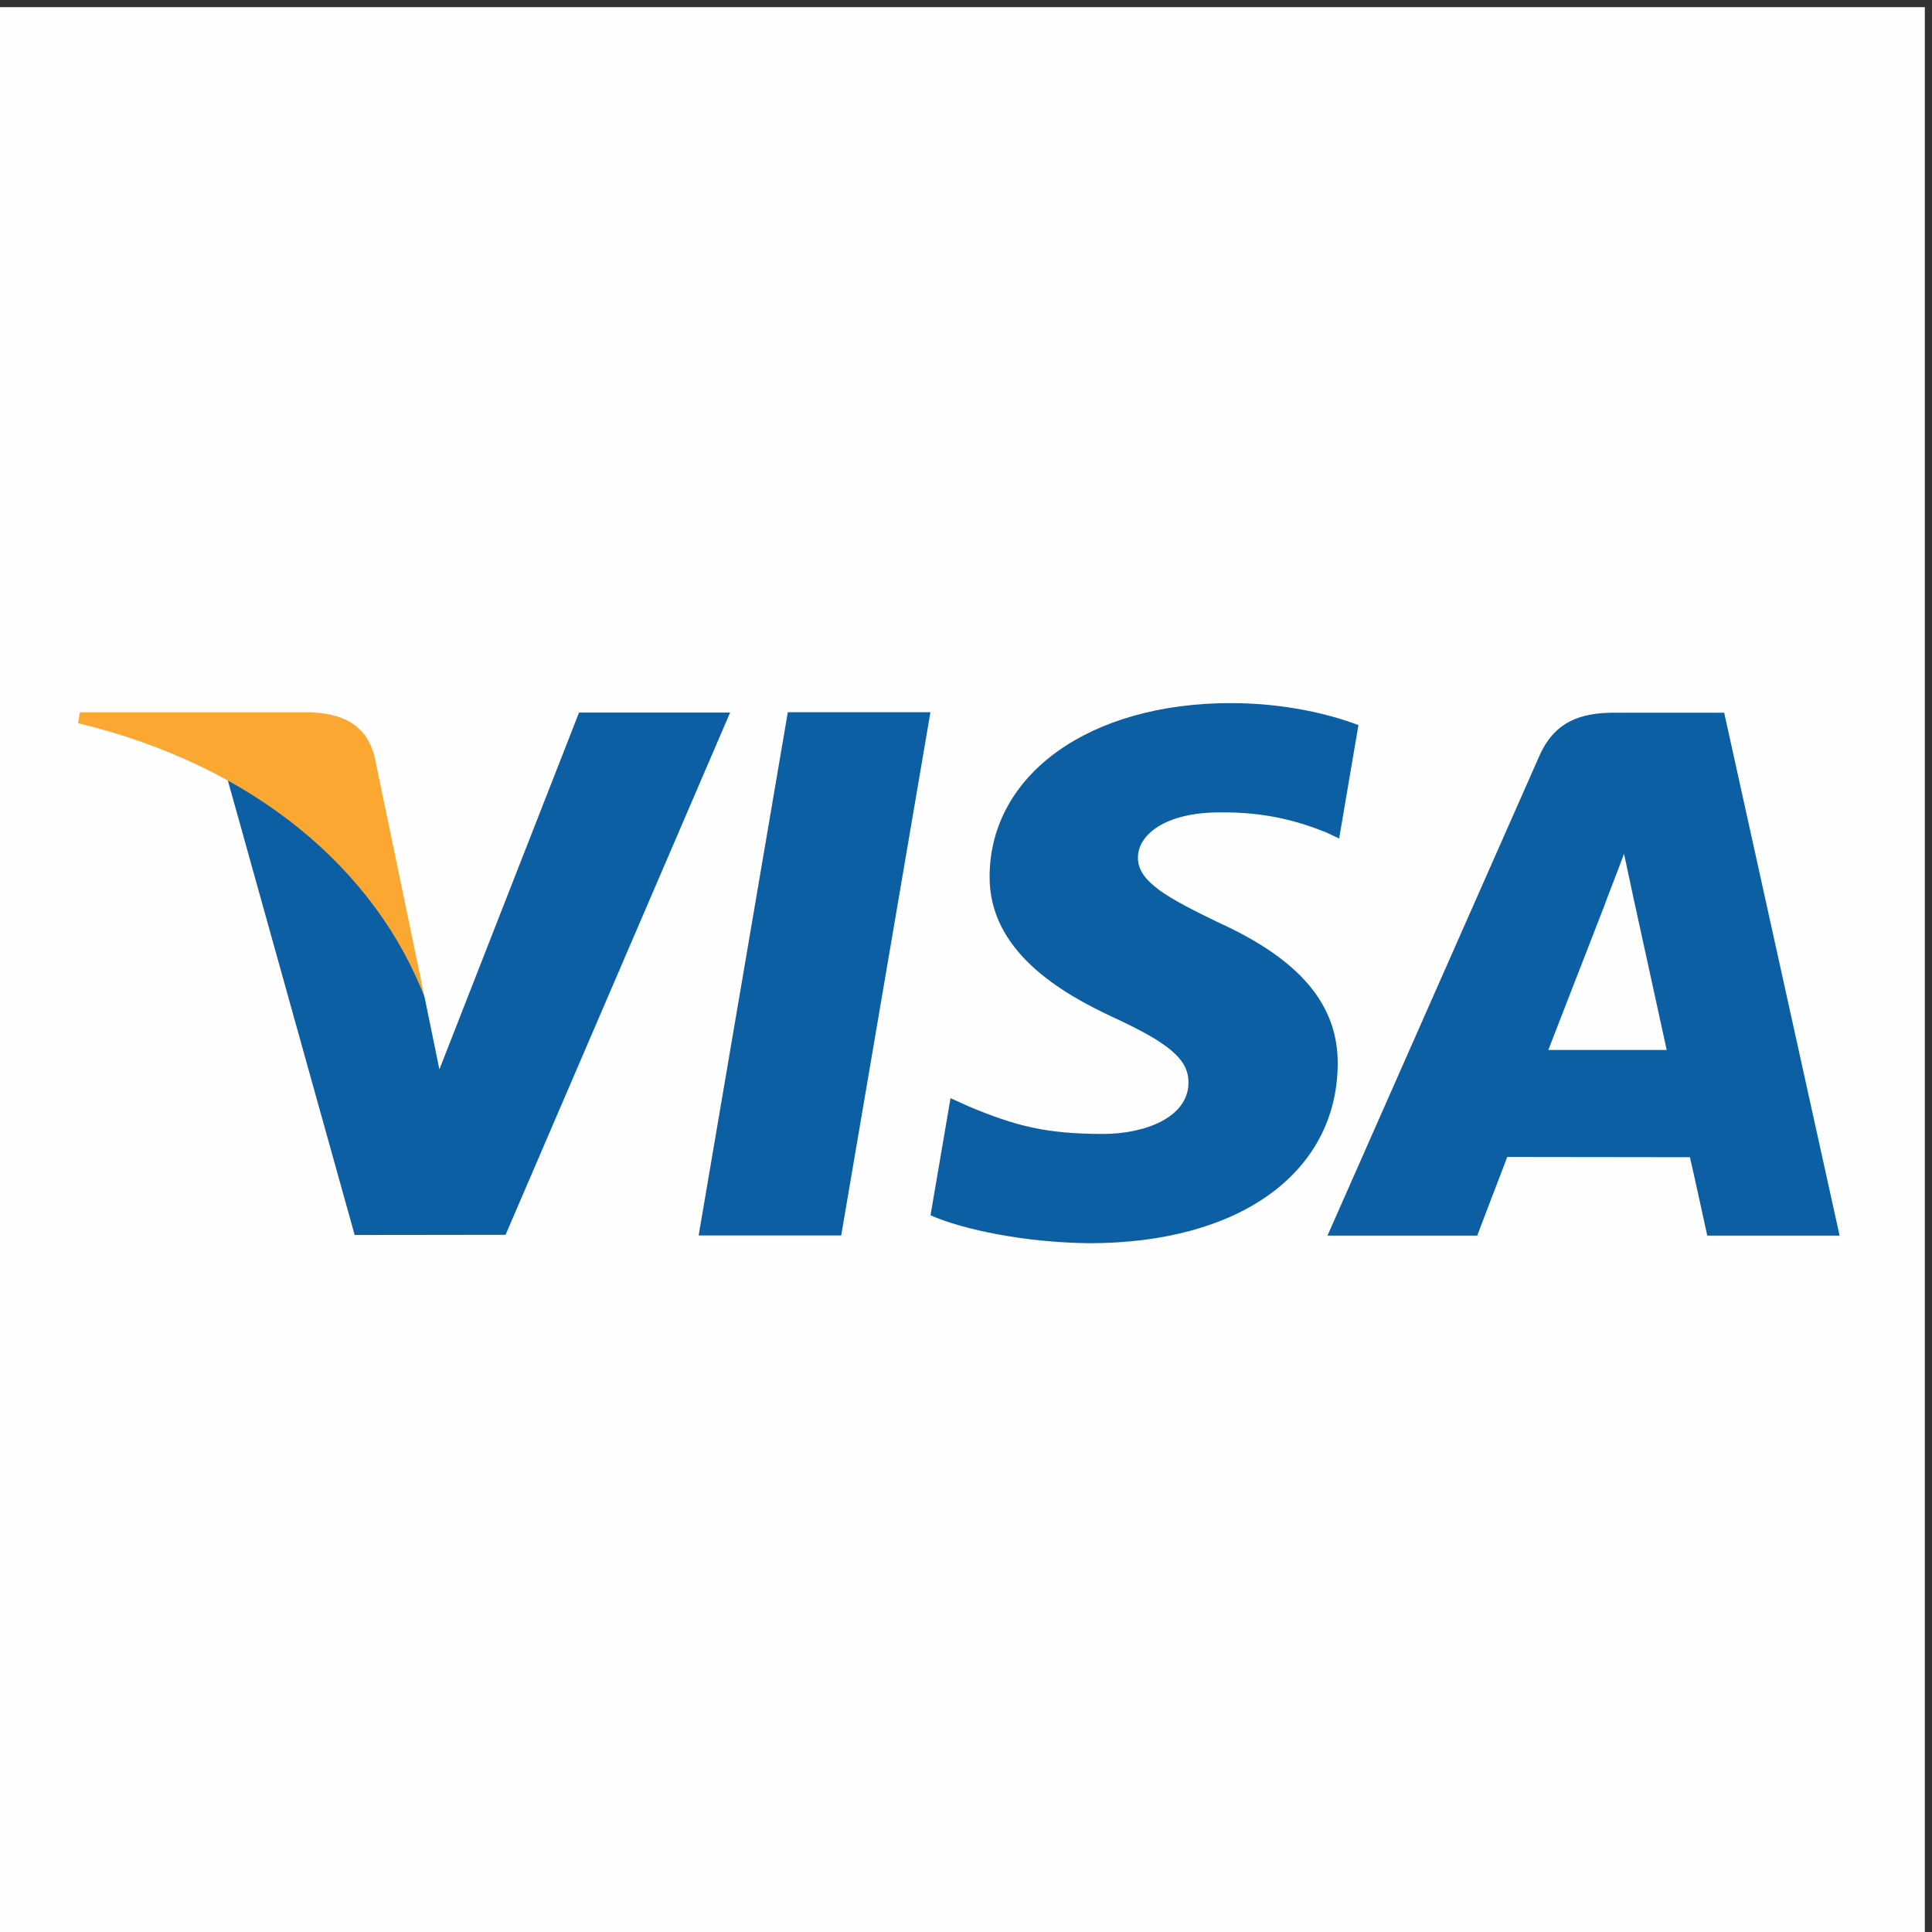
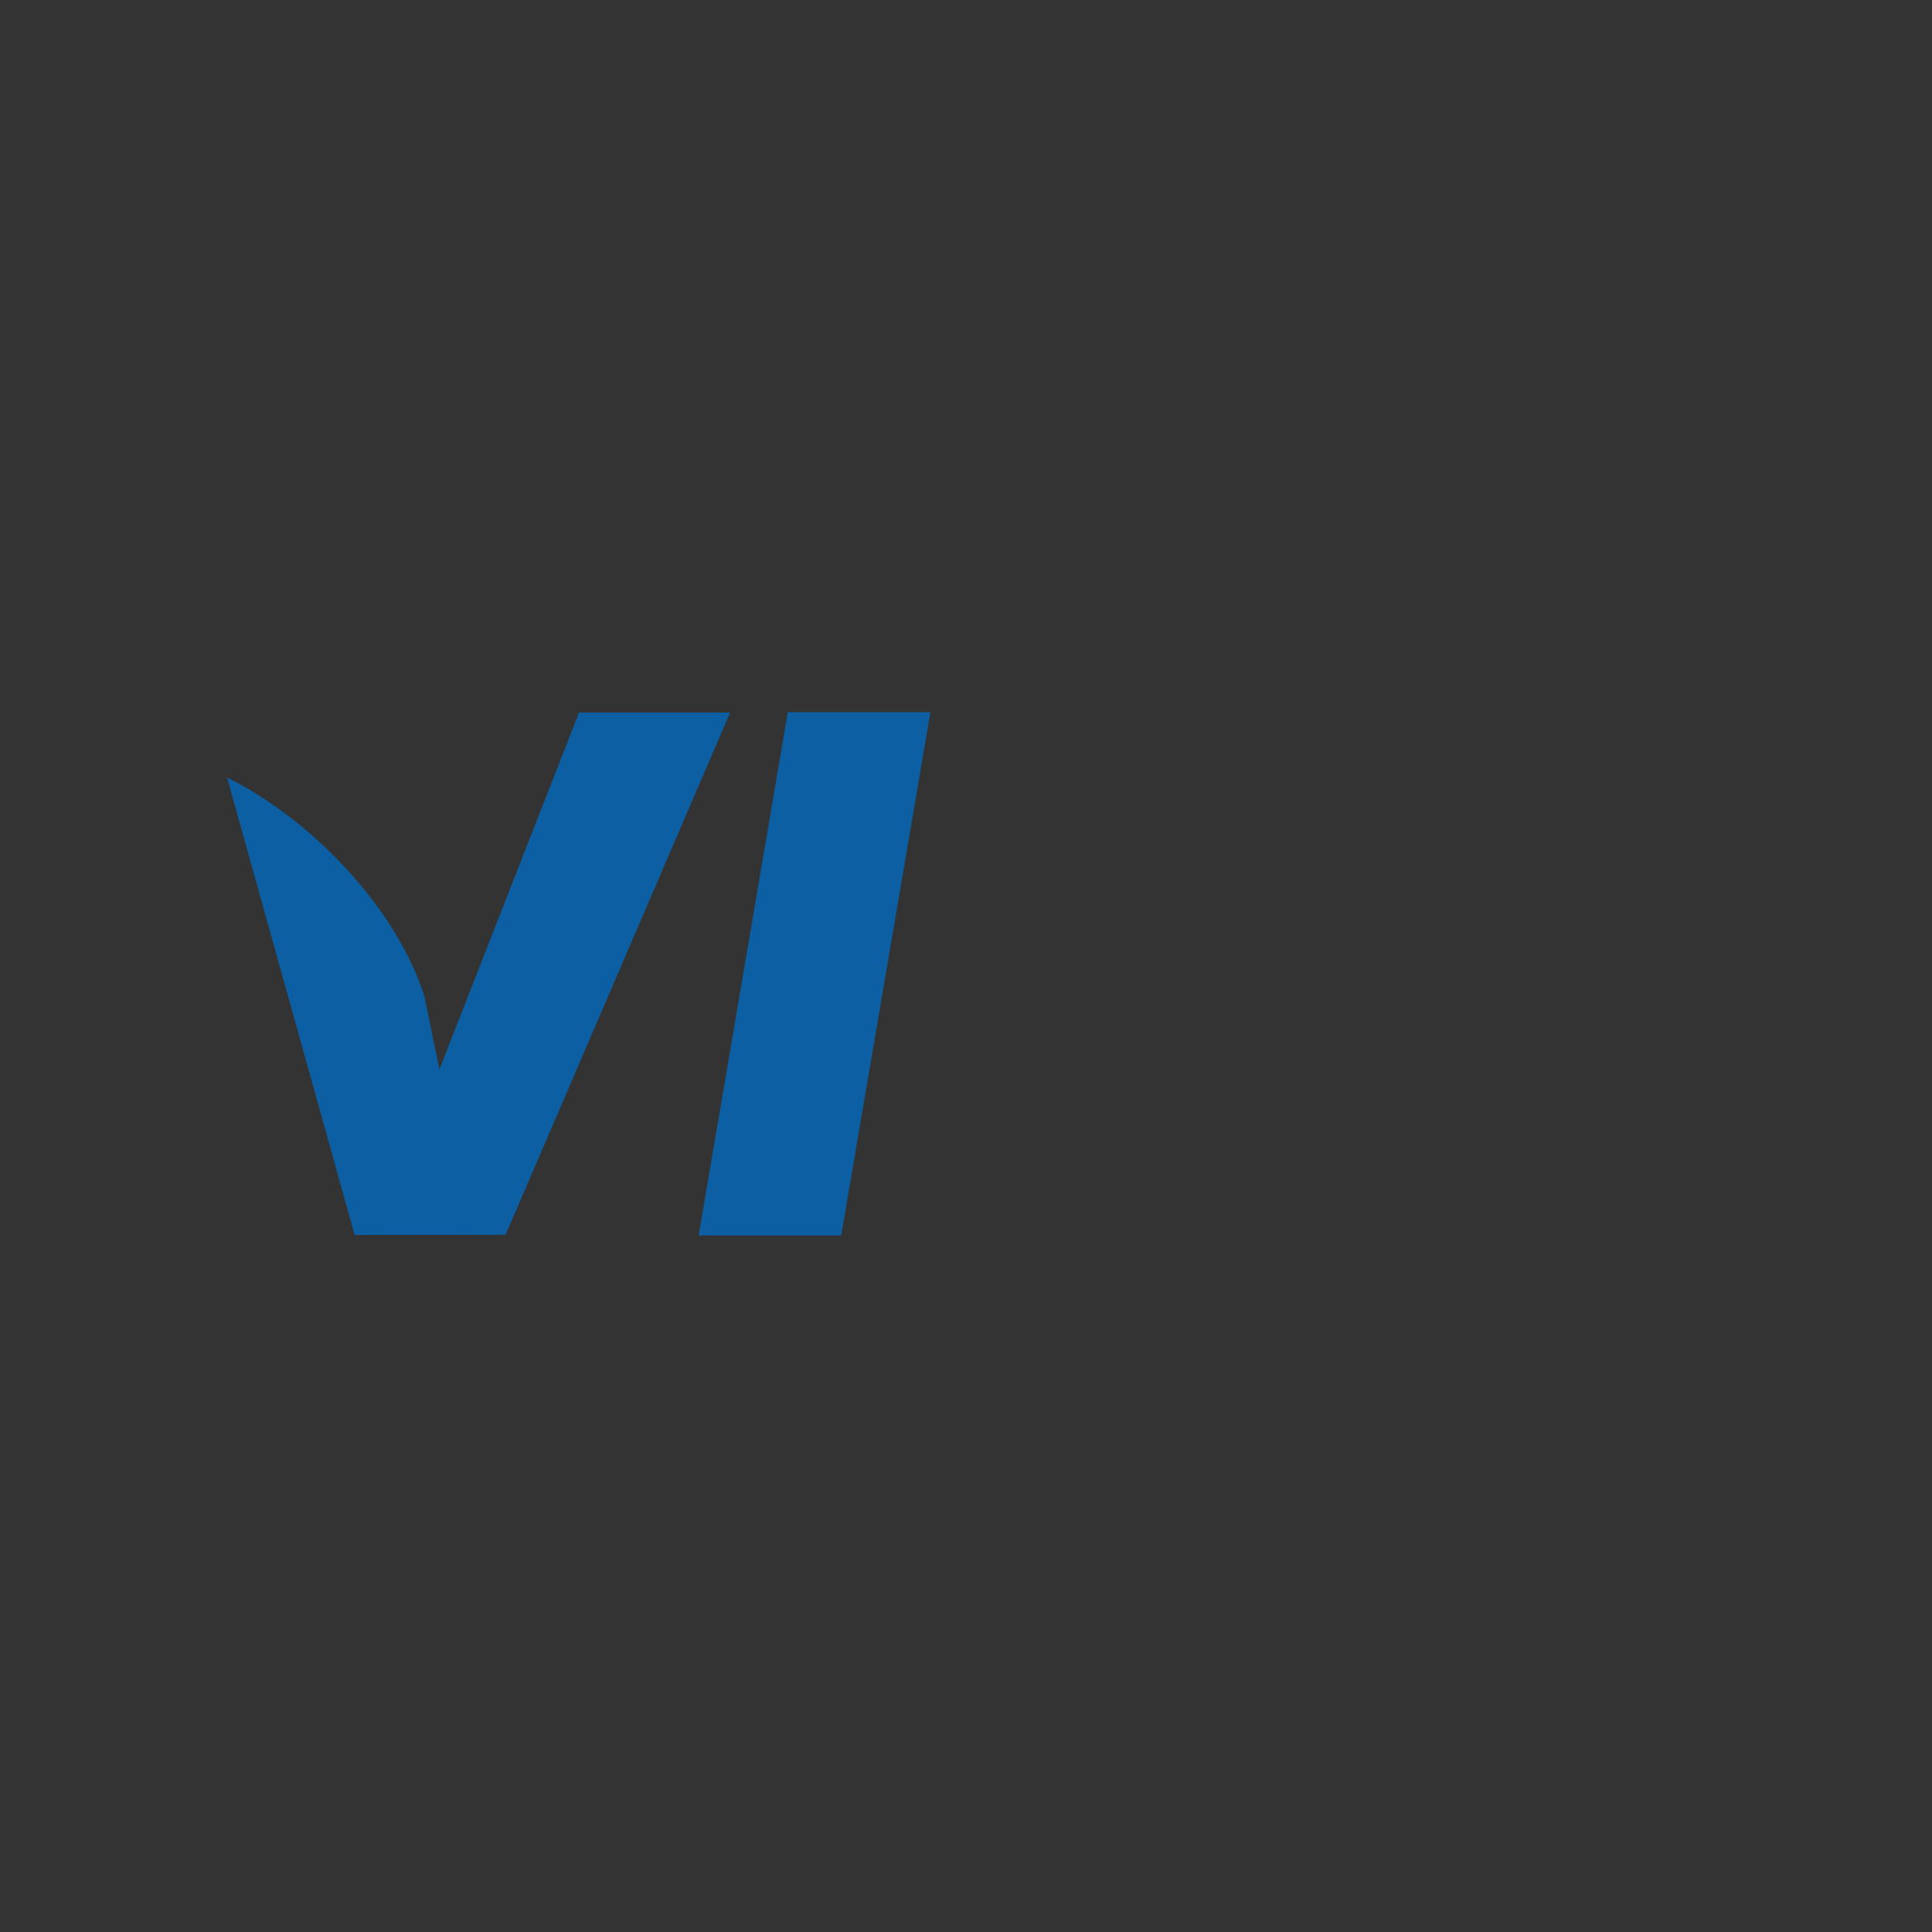
<svg xmlns="http://www.w3.org/2000/svg" xml:space="preserve" width="262px" height="262px" version="1.1" style="shape-rendering:geometricPrecision; text-rendering:geometricPrecision; image-rendering:optimizeQuality; fill-rule:evenodd; clip-rule:evenodd" viewBox="0 0 262 262">
  <rect x="0" y="0" width="262" height="262" fill="#333333" stroke="none" />
  <defs>
    <style type="text/css">
   
    .fil0 {fill:#FEFEFE}
    .fil2 {fill:#FAA831;fill-rule:nonzero}
    .fil1 {fill:#0B5FA2;fill-rule:nonzero}
   
  </style>
  </defs>
  <g id="Layer_x0020_1">
    <g id="_776833264">
-       <polygon class="fil0" points="-0.971,0.971 261.029,0.971 261.029,262.971 -0.971,262.971 " />
      <polygon class="fil1" points="94.744,167.54 106.836,96.584 126.176,96.584 114.076,167.54 " />
-       <path class="fil1" d="M184.221 98.33c-3.831,-1.438 -9.835,-2.979 -17.334,-2.979 -19.109,0 -32.572,9.623 -32.686,23.415 -0.107,10.197 9.611,15.884 16.947,19.278 7.527,3.478 10.059,5.696 10.023,8.802 -0.048,4.756 -6.013,6.929 -11.57,6.929 -7.743,0 -11.854,-1.075 -18.206,-3.725l-2.492 -1.128 -2.715 15.885c4.518,1.98 12.87,3.696 21.544,3.785 20.329,0 33.529,-9.513 33.679,-24.242 0.073,-8.071 -5.08,-14.215 -16.238,-19.278 -6.76,-3.283 -10.901,-5.473 -10.857,-8.797 0,-2.95 3.504,-6.103 11.076,-6.103 6.325,-0.098 10.905,1.28 14.475,2.718l1.734 0.819 2.62 -15.379z" />
-       <path class="fil1" d="M233.817 96.652l-14.946 0c-4.629,0 -8.094,1.262 -10.127,5.884l-28.724 65.026 20.31 0c0,0 3.32,-8.744 4.072,-10.663 2.22,0 21.947,0.031 24.769,0.031 0.578,2.483 2.353,10.632 2.353,10.632l17.946 0 -15.653 -70.91zm-23.85 45.734c1.599,-4.089 7.707,-19.836 7.707,-19.836 -0.115,0.189 1.587,-4.107 2.563,-6.771l1.307 6.117c0,0 3.705,16.938 4.478,20.49l-16.055 0z" />
      <path class="fil1" d="M78.523 96.635l-18.936 48.387 -2.017 -9.833c-3.525,-11.336 -14.508,-23.617 -26.786,-29.765l17.313 62.054 20.463 -0.024 30.449 -70.819 -20.486 0z" />
-       <path class="fil2" d="M42.022 96.592l-31.187 0 -0.247 1.476c24.263,5.873 40.318,20.066 46.982,37.121l-6.782 -32.607c-1.17,-4.494 -4.566,-5.834 -8.766,-5.99z" />
    </g>
  </g>
</svg>